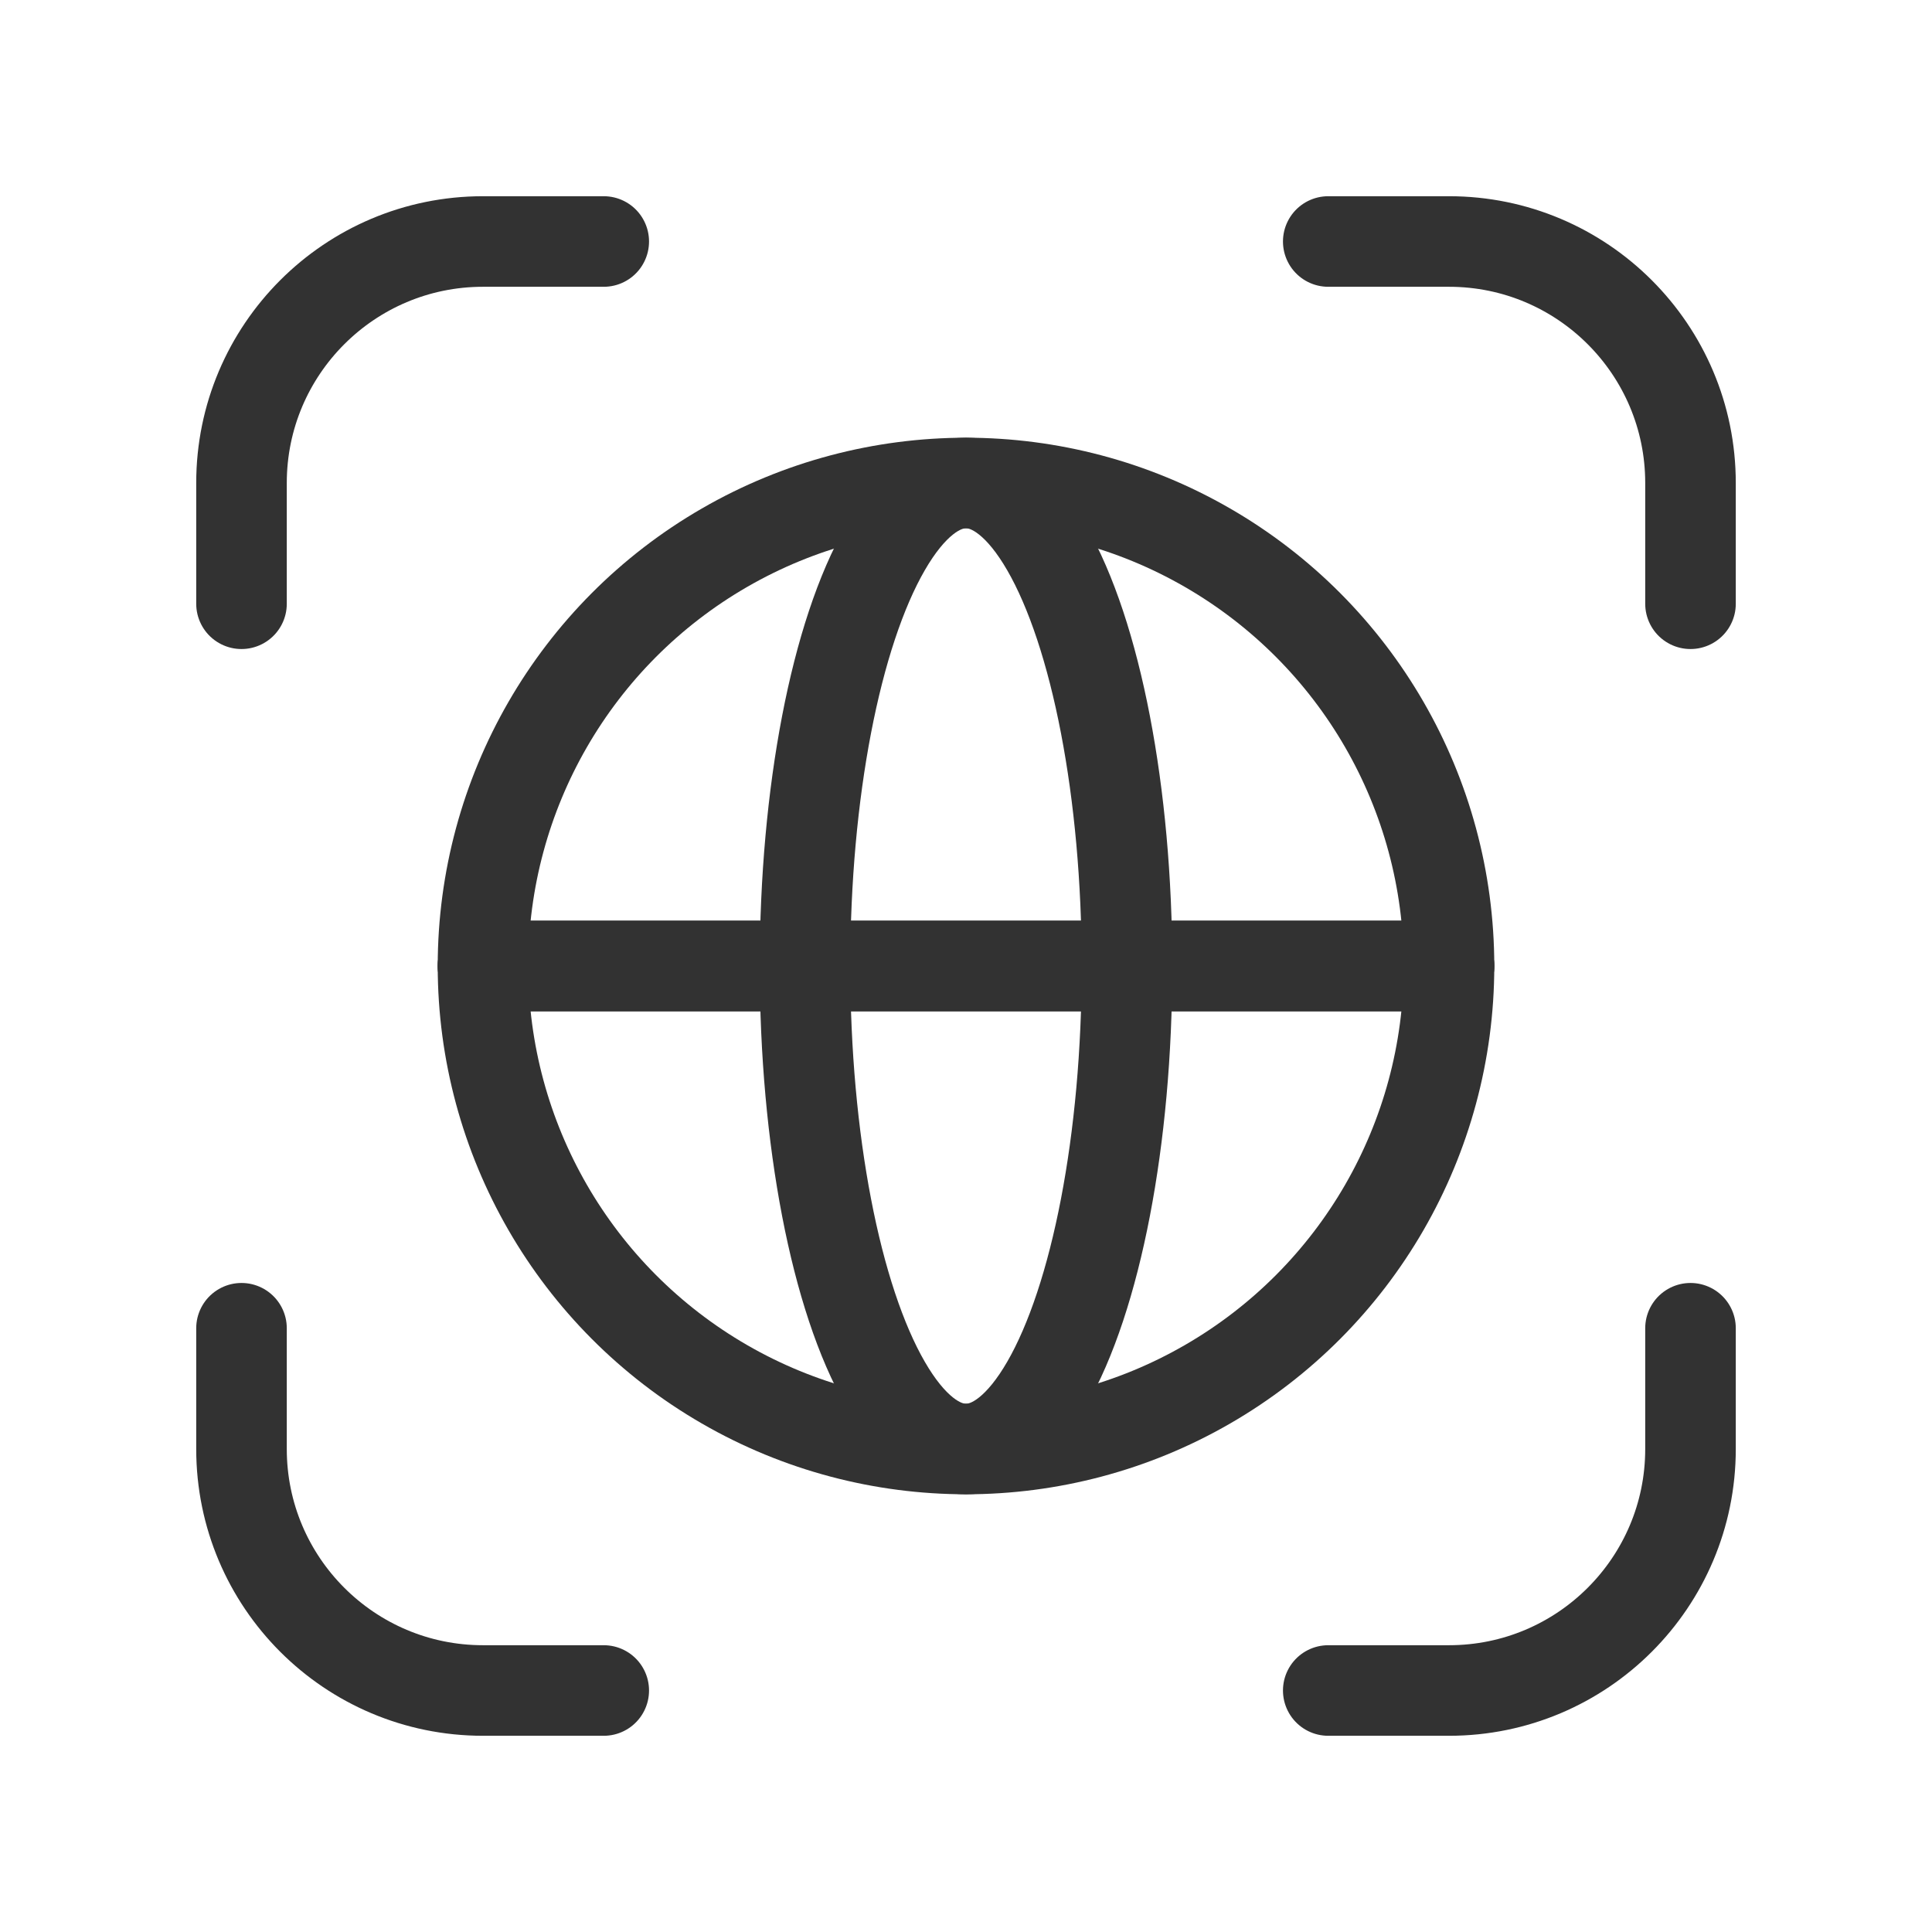
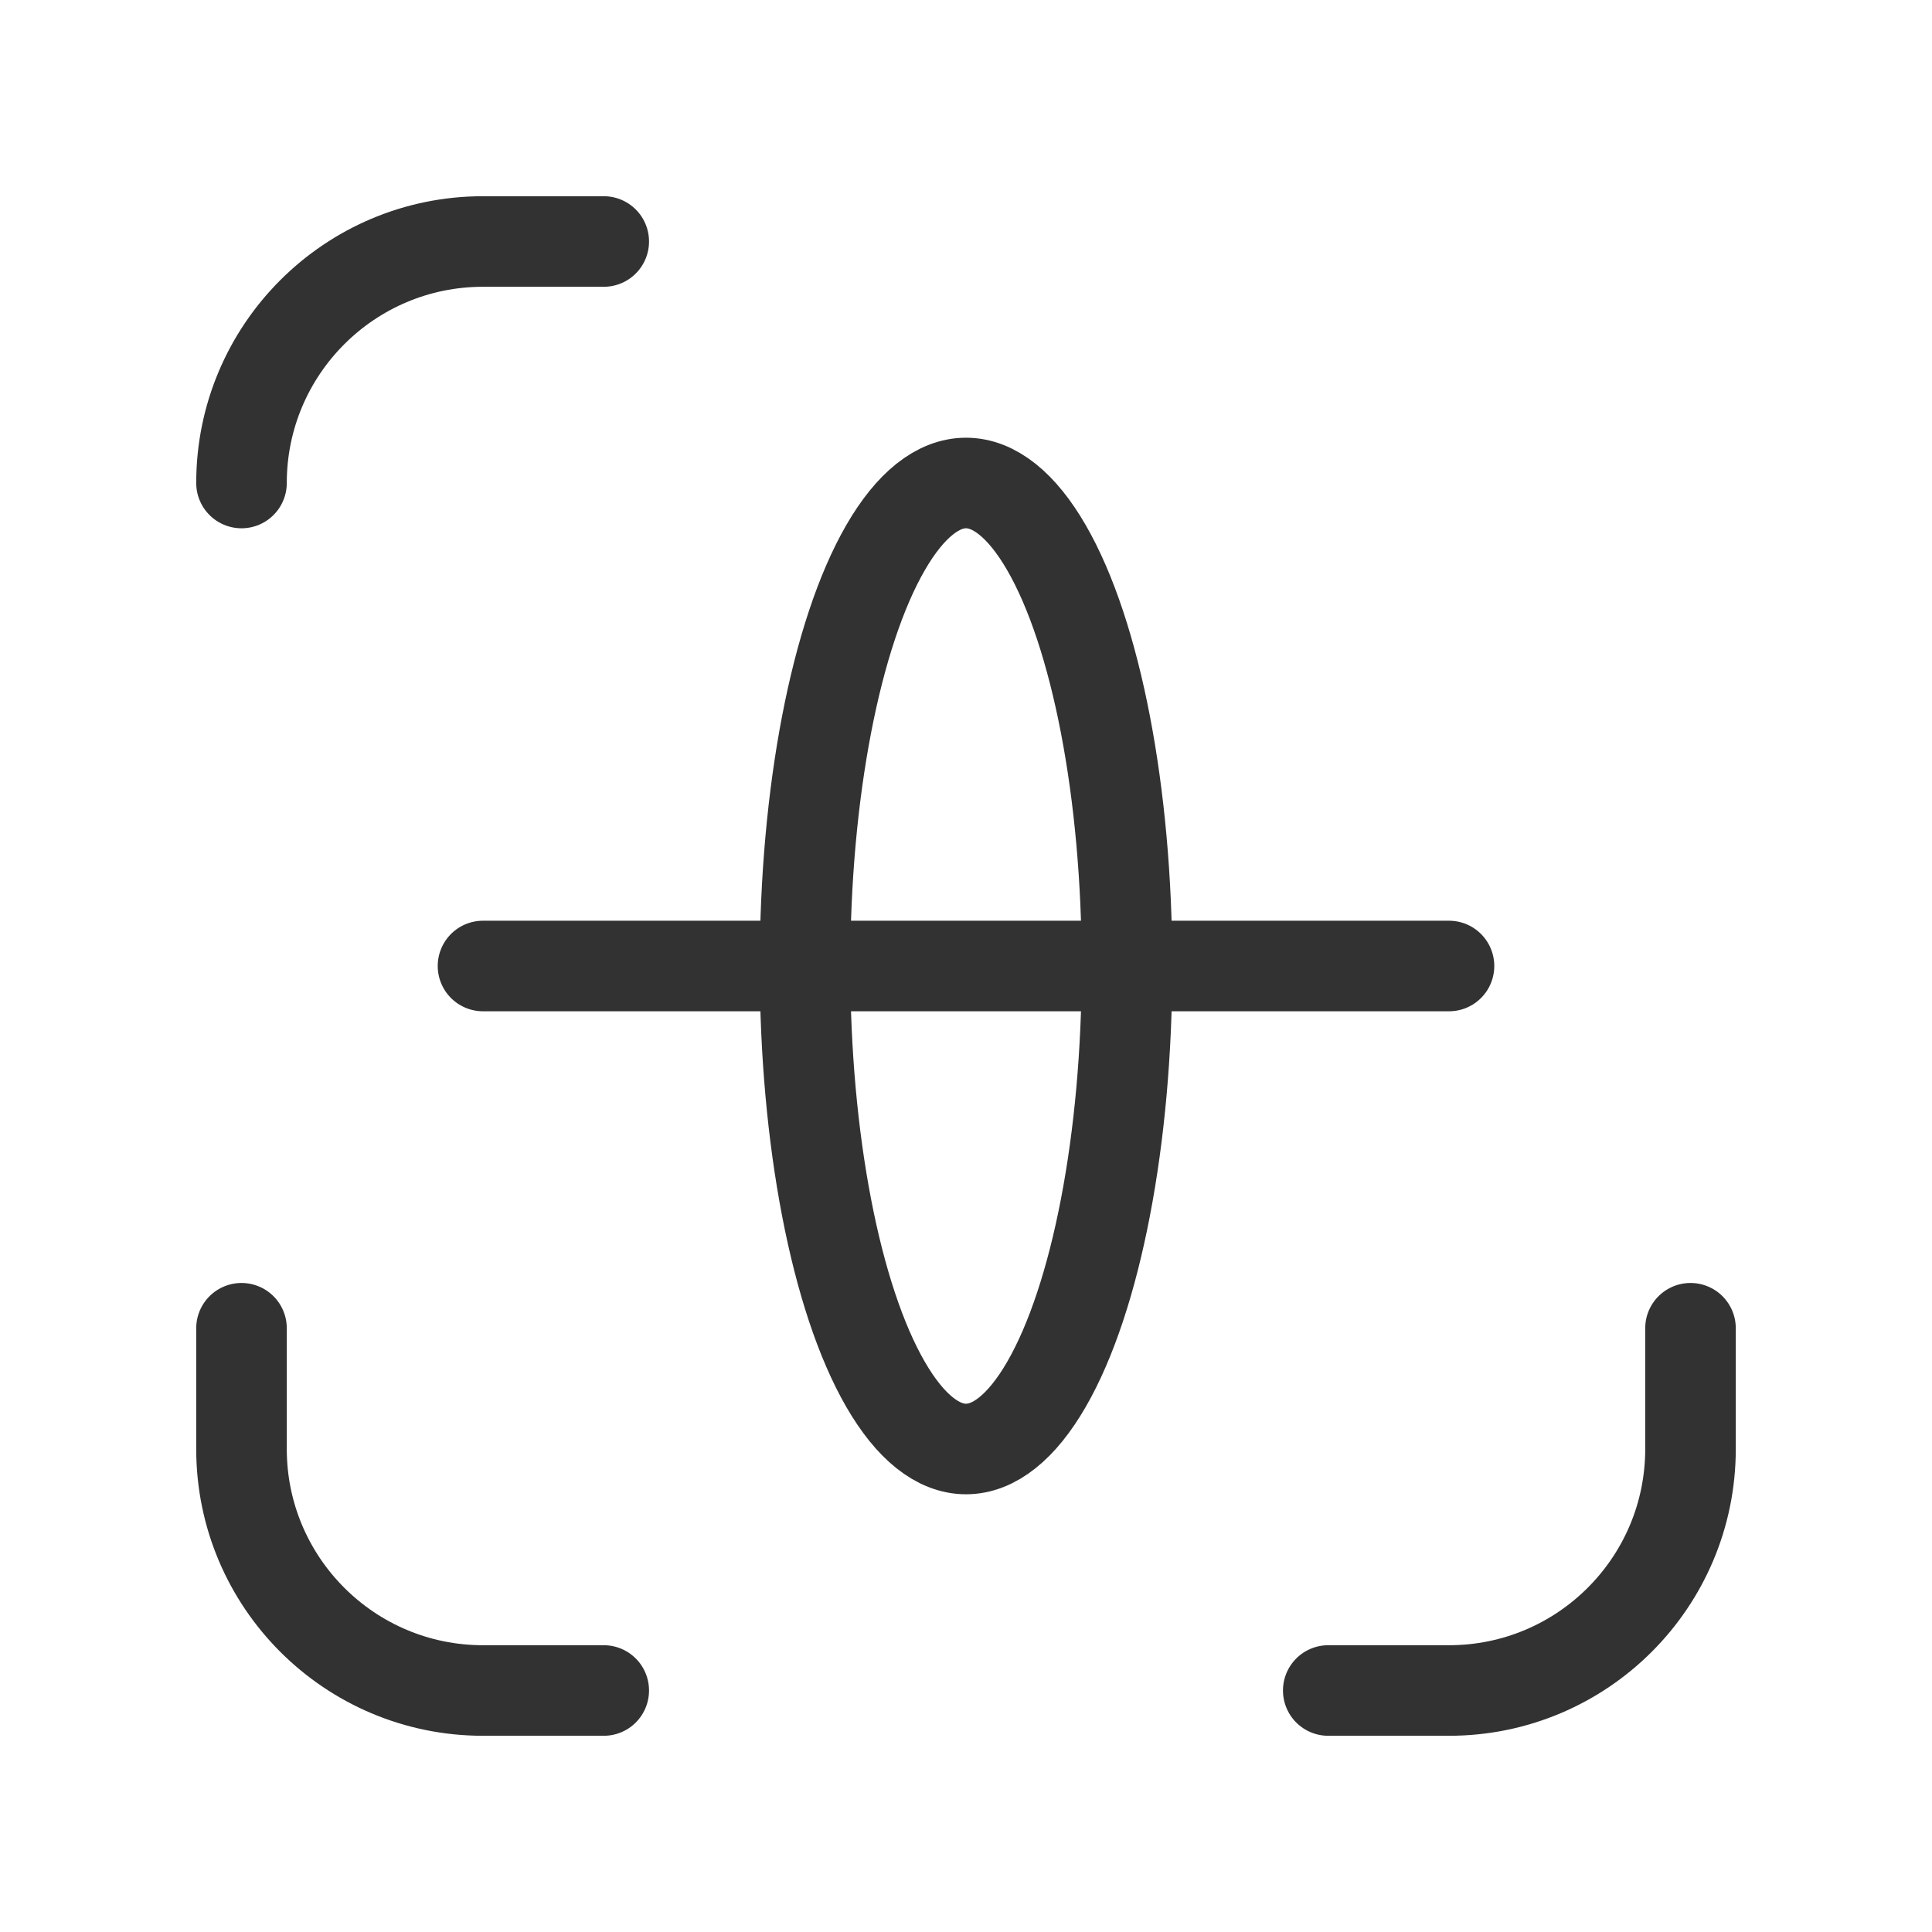
<svg xmlns="http://www.w3.org/2000/svg" width="64" height="64" viewBox="0 0 64 64" fill="none">
-   <path d="M16 32H48" stroke="#323232" stroke-width="3" stroke-linecap="round" stroke-linejoin="round" />
-   <path d="M20 8H16C11.582 8 8 11.582 8 16V20" stroke="#323232" stroke-width="3" stroke-linecap="round" stroke-linejoin="round" />
+   <path d="M20 8H16C11.582 8 8 11.582 8 16" stroke="#323232" stroke-width="3" stroke-linecap="round" stroke-linejoin="round" />
  <path d="M8 44V48C8 52.418 11.582 56 16 56H20" stroke="#323232" stroke-width="3" stroke-linecap="round" stroke-linejoin="round" />
  <path d="M44 56H48C52.418 56 56 52.418 56 48V44" stroke="#323232" stroke-width="3" stroke-linecap="round" stroke-linejoin="round" />
-   <path d="M56 20V16C56 11.582 52.418 8 48 8H44" stroke="#323232" stroke-width="3" stroke-linecap="round" stroke-linejoin="round" />
-   <circle cx="32" cy="32" r="16" stroke="#323232" stroke-width="3" stroke-linecap="round" stroke-linejoin="round" />
  <ellipse cx="32" cy="32" rx="5.333" ry="16" stroke="#323232" stroke-width="3" stroke-linecap="round" stroke-linejoin="round" />
  <path d="M16 32H48" stroke="#323232" stroke-width="3" stroke-linecap="round" stroke-linejoin="round" />
</svg>